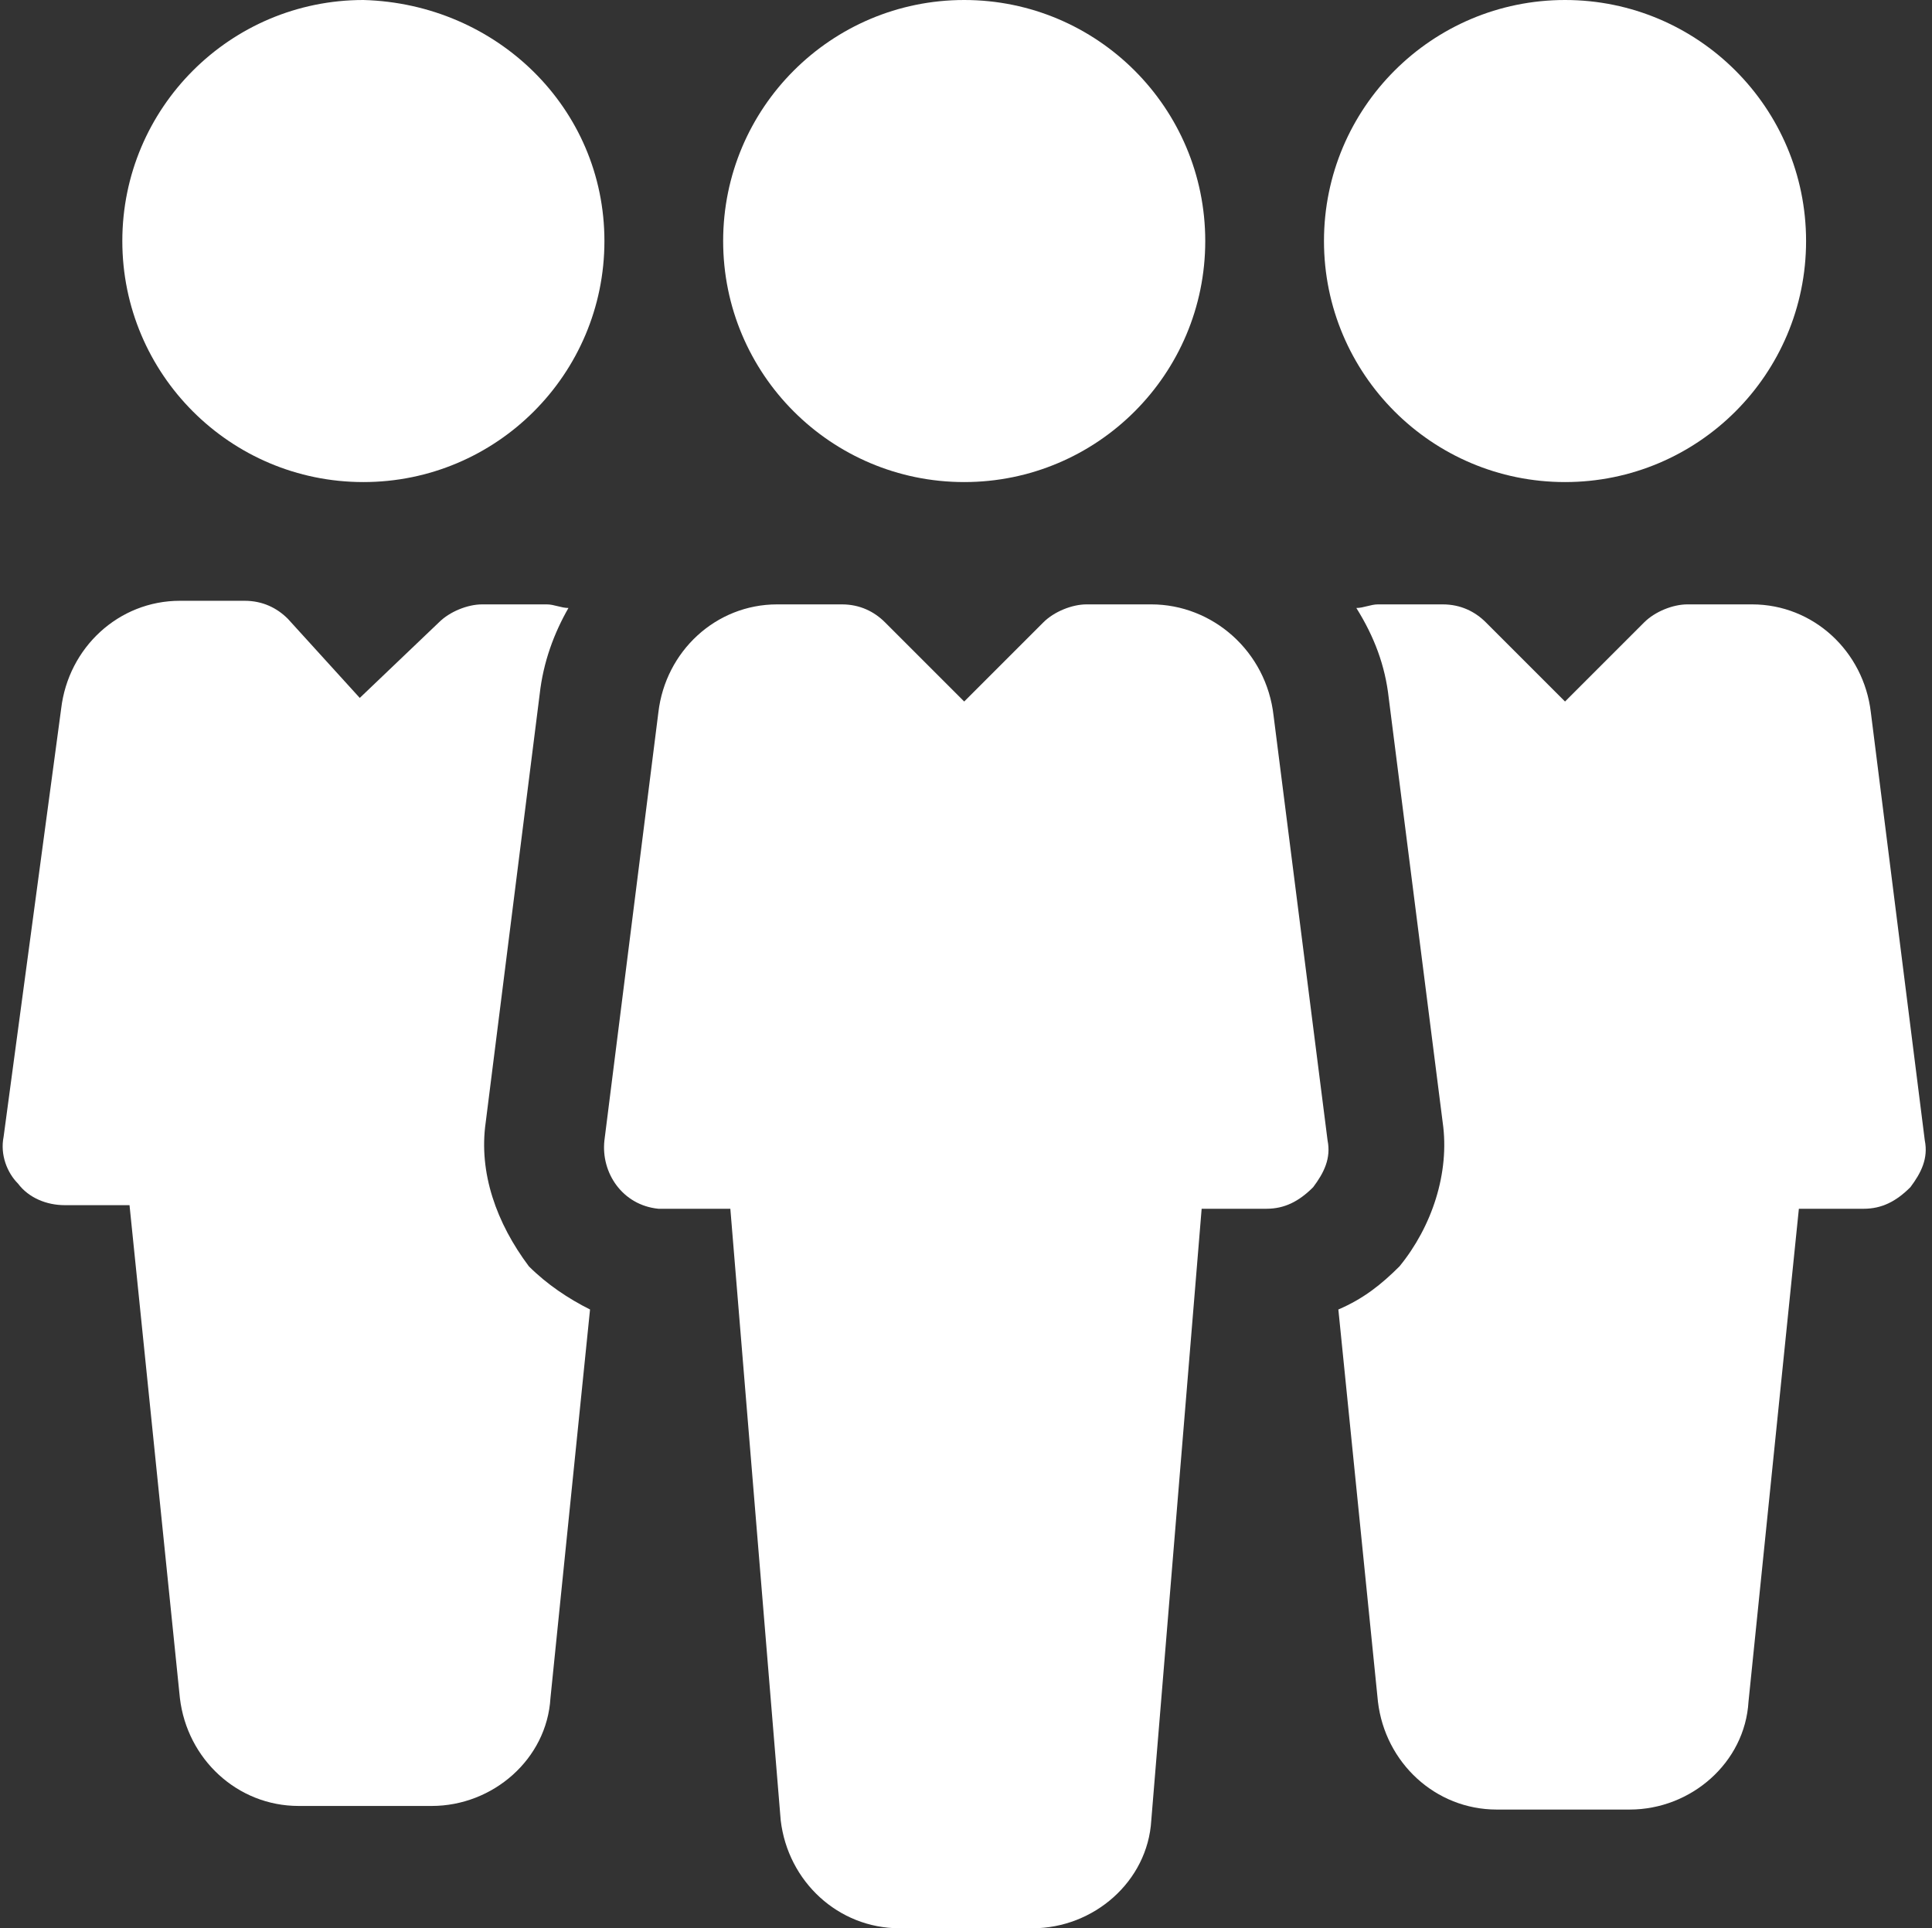
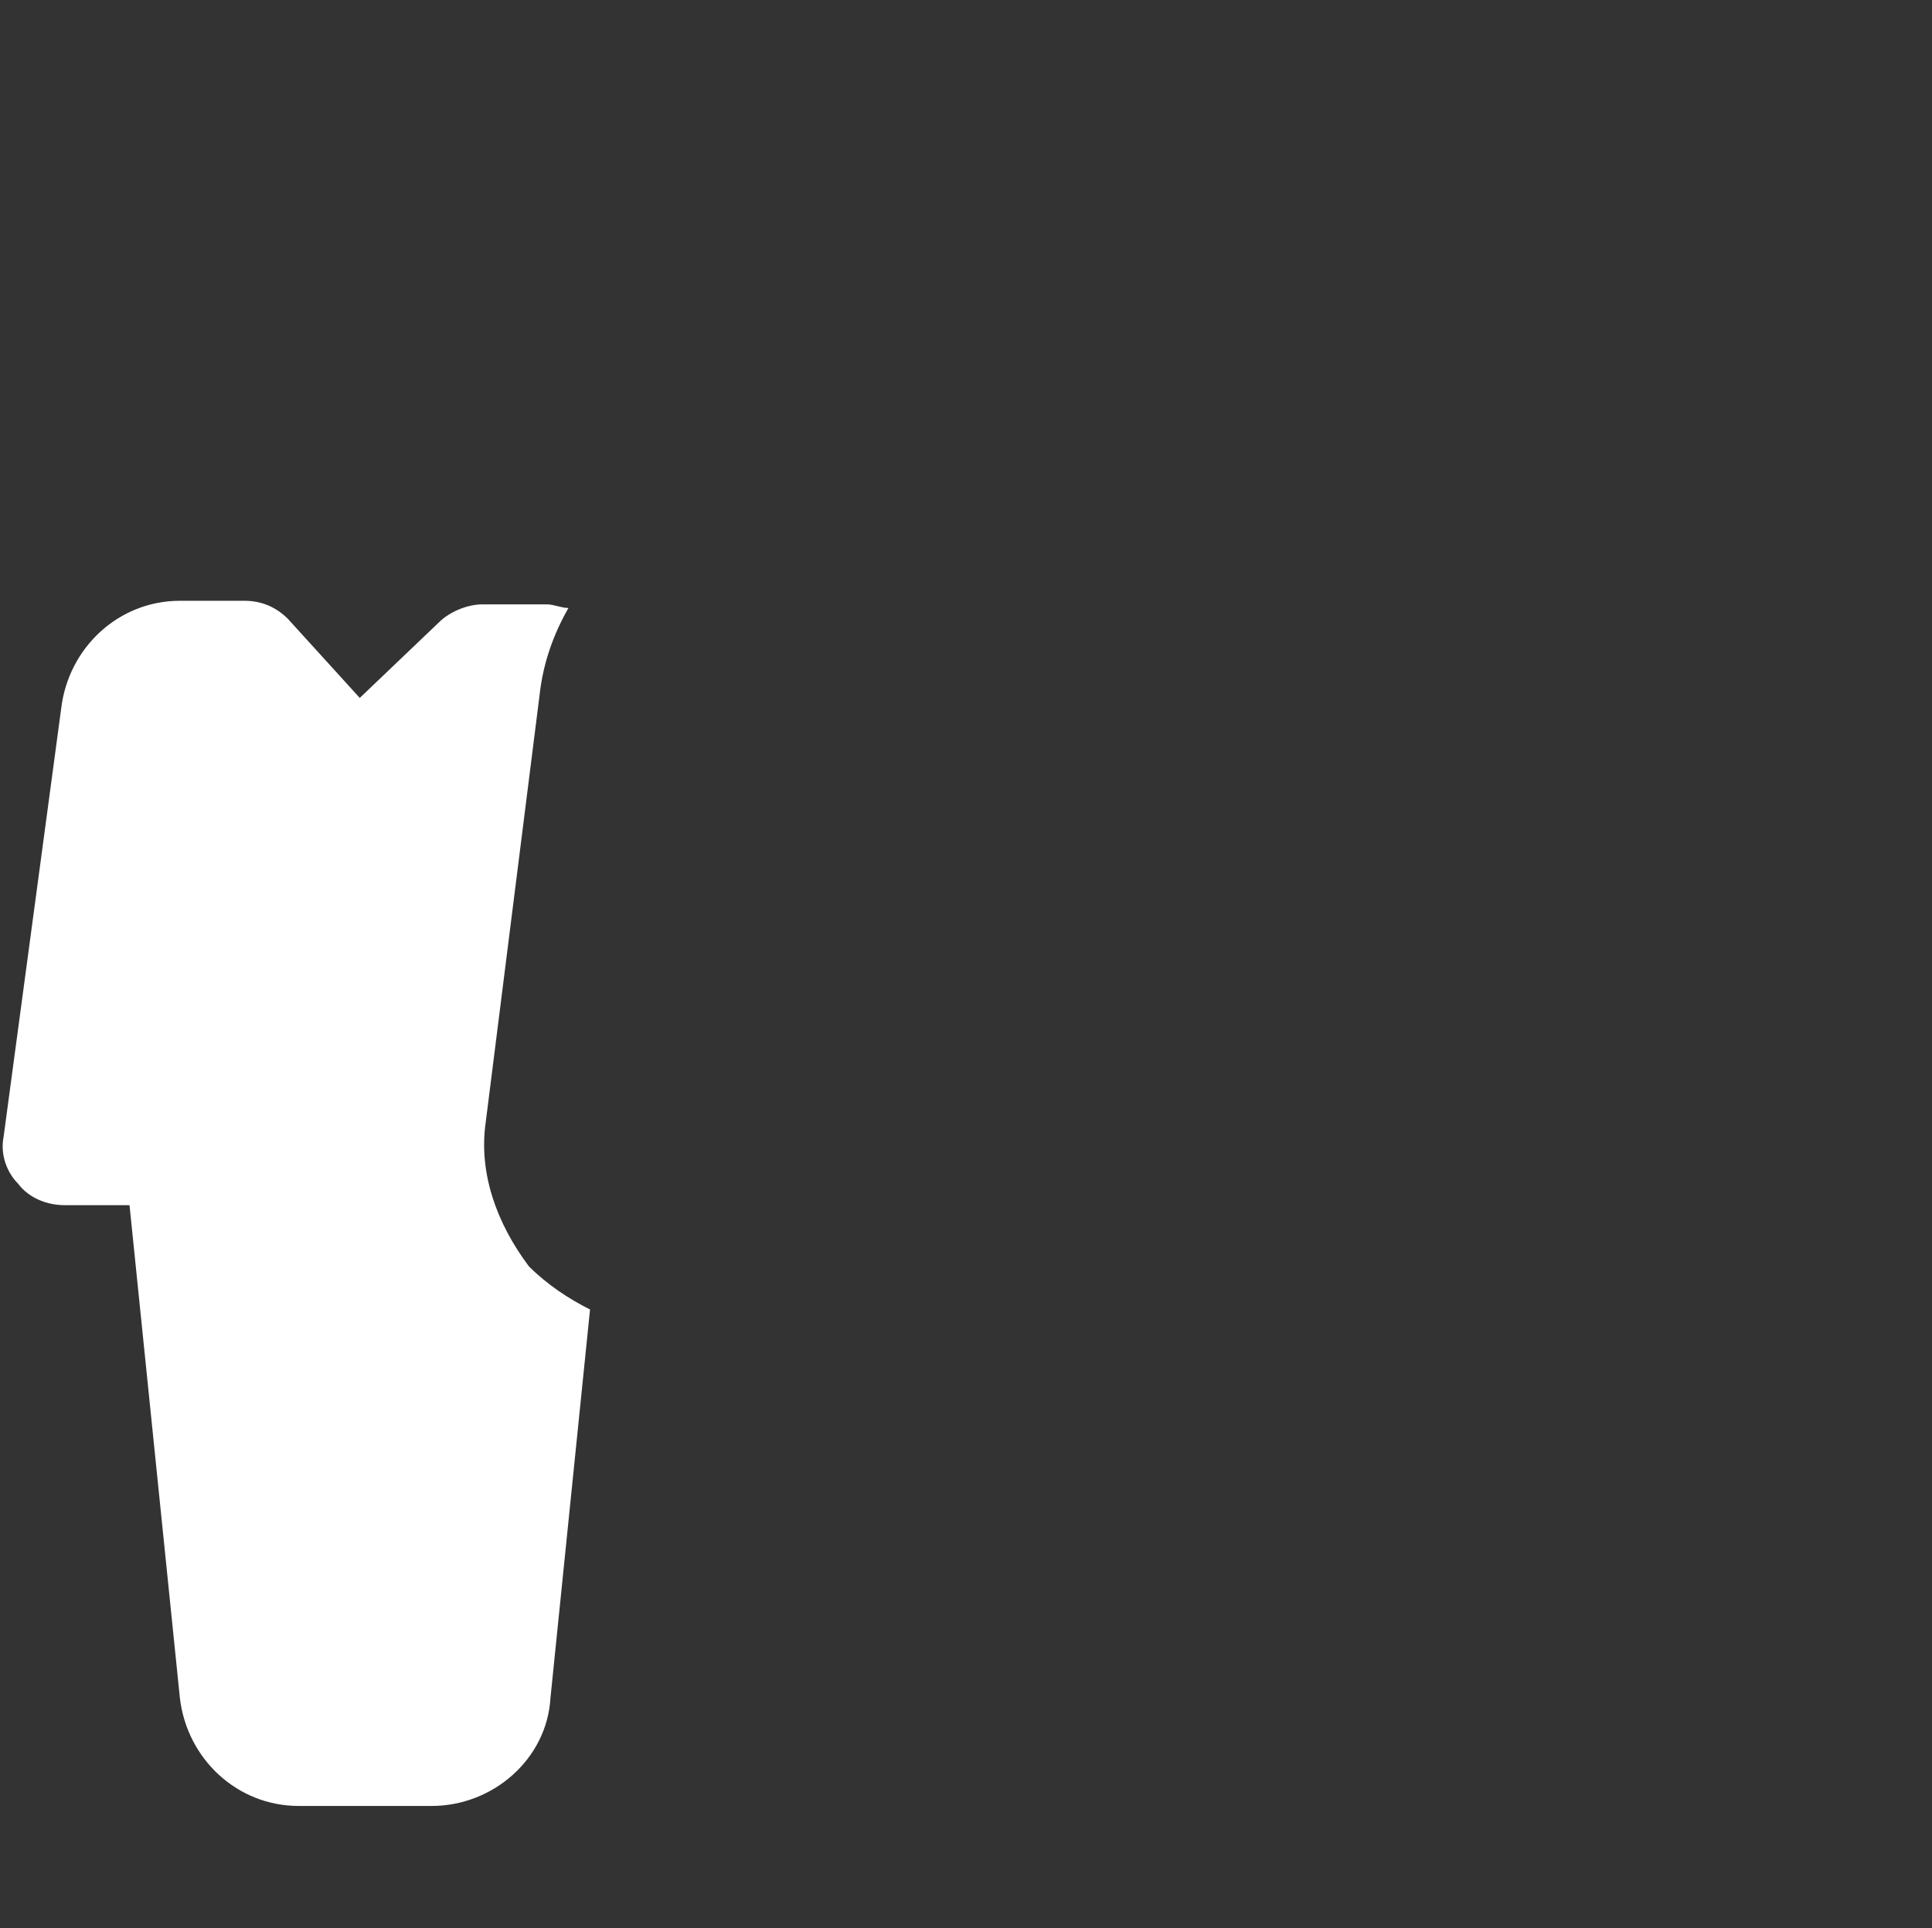
<svg xmlns="http://www.w3.org/2000/svg" version="1.1" id="Capa_1" x="0px" y="0px" viewBox="0 0 53.7 53.6" style="enable-background:new 0 0 53.7 53.6;" xml:space="preserve">
  <rect x="0" y="0" width="53.7" height="53.6" fill="#333333" stroke="none" />
  <style type="text/css">
	.st0{fill:#FFFFFF;}
	.st1{clip-path:url(#SVGID_00000132792035508266634180000007933919689279598727_);}
</style>
  <g id="Grupo_113_00000126305802273888096690000007695869338097085604_">
-     <path id="Trazado_249_00000008114576282973700490000001044594193429923713_" class="st0" d="M33.5,6.7c0,3.7-3,6.7-6.7,6.7   c-3.7,0-6.7-3-6.7-6.7c0-3.7,3-6.7,6.7-6.7C30.5,0,33.5,3,33.5,6.7" />
-     <path id="Trazado_250_00000011018447739090429030000017290811782193673132_" class="st0" d="M32,16.8h-1.8c-0.4,0-0.9,0.2-1.2,0.5   l-2.2,2.2l-2.2-2.2c-0.3-0.3-0.7-0.5-1.2-0.5h-1.8c-1.7,0-3.1,1.3-3.3,3l-1.5,11.9c-0.1,0.9,0.5,1.8,1.5,1.9c0.1,0,0.1,0,0.2,0h1.8   l1.4,17c0.2,1.7,1.6,3,3.3,3h3.7c1.7,0,3.2-1.3,3.3-3l1.4-17h1.8c0.5,0,0.9-0.2,1.3-0.6c0.3-0.4,0.5-0.8,0.4-1.3l-1.5-11.8   C35.2,18.1,33.7,16.8,32,16.8" />
-     <path id="Trazado_251_00000073716928286470633290000007185317509615455672_" class="st0" d="M50.2,6.7c0,3.7-3,6.7-6.7,6.7   c-3.7,0-6.7-3-6.7-6.7c0-3.7,3-6.7,6.7-6.7C47.2,0,50.2,3,50.2,6.7C50.2,6.7,50.2,6.7,50.2,6.7" />
-     <path id="Trazado_252_00000135687235063855707680000009452276394932735673_" class="st0" d="M10.1,0C6.4,0,3.4,3,3.4,6.7   c0,3.7,3,6.7,6.7,6.7c3.7,0,6.7-3,6.7-6.7C16.8,3,13.8,0.1,10.1,0" />
-     <path id="Trazado_253_00000111892346433154688840000016419252356282162070_" class="st0" d="M52,19.8c-0.2-1.7-1.6-3-3.3-3h-1.8   c-0.4,0-0.9,0.2-1.2,0.5l-2.2,2.2l-2.2-2.2c-0.3-0.3-0.7-0.5-1.2-0.5h-1.8c-0.2,0-0.4,0.1-0.6,0.1c0.5,0.8,0.8,1.6,0.9,2.5   l1.5,11.8c0.2,1.4-0.3,2.9-1.2,4c-0.5,0.5-1,0.9-1.7,1.2l1.1,10.9c0.2,1.7,1.6,3,3.3,3h3.7c1.7,0,3.2-1.3,3.3-3l1.4-13.7h1.8   c0.5,0,0.9-0.2,1.3-0.6c0.3-0.4,0.5-0.8,0.4-1.3L52,19.8z" />
    <path id="Trazado_254_00000176724713465411017300000003660332167504275391_" class="st0" d="M13.5,31.2L15,19.3   c0.1-0.9,0.4-1.7,0.8-2.4c-0.2,0-0.4-0.1-0.6-0.1h-1.8c-0.4,0-0.9,0.2-1.2,0.5l-2.2,2.1L8,17.2c-0.3-0.3-0.7-0.5-1.2-0.5H5   c-1.7,0-3.1,1.3-3.3,3L0.1,31.6c-0.1,0.5,0.1,1,0.4,1.3c0.3,0.4,0.8,0.6,1.3,0.6h1.8L5,47.2c0.2,1.7,1.6,3,3.3,3h3.7   c1.7,0,3.2-1.3,3.3-3l1.1-10.8c-0.6-0.3-1.2-0.7-1.7-1.2C13.8,34,13.3,32.6,13.5,31.2" />
  </g>
</svg>